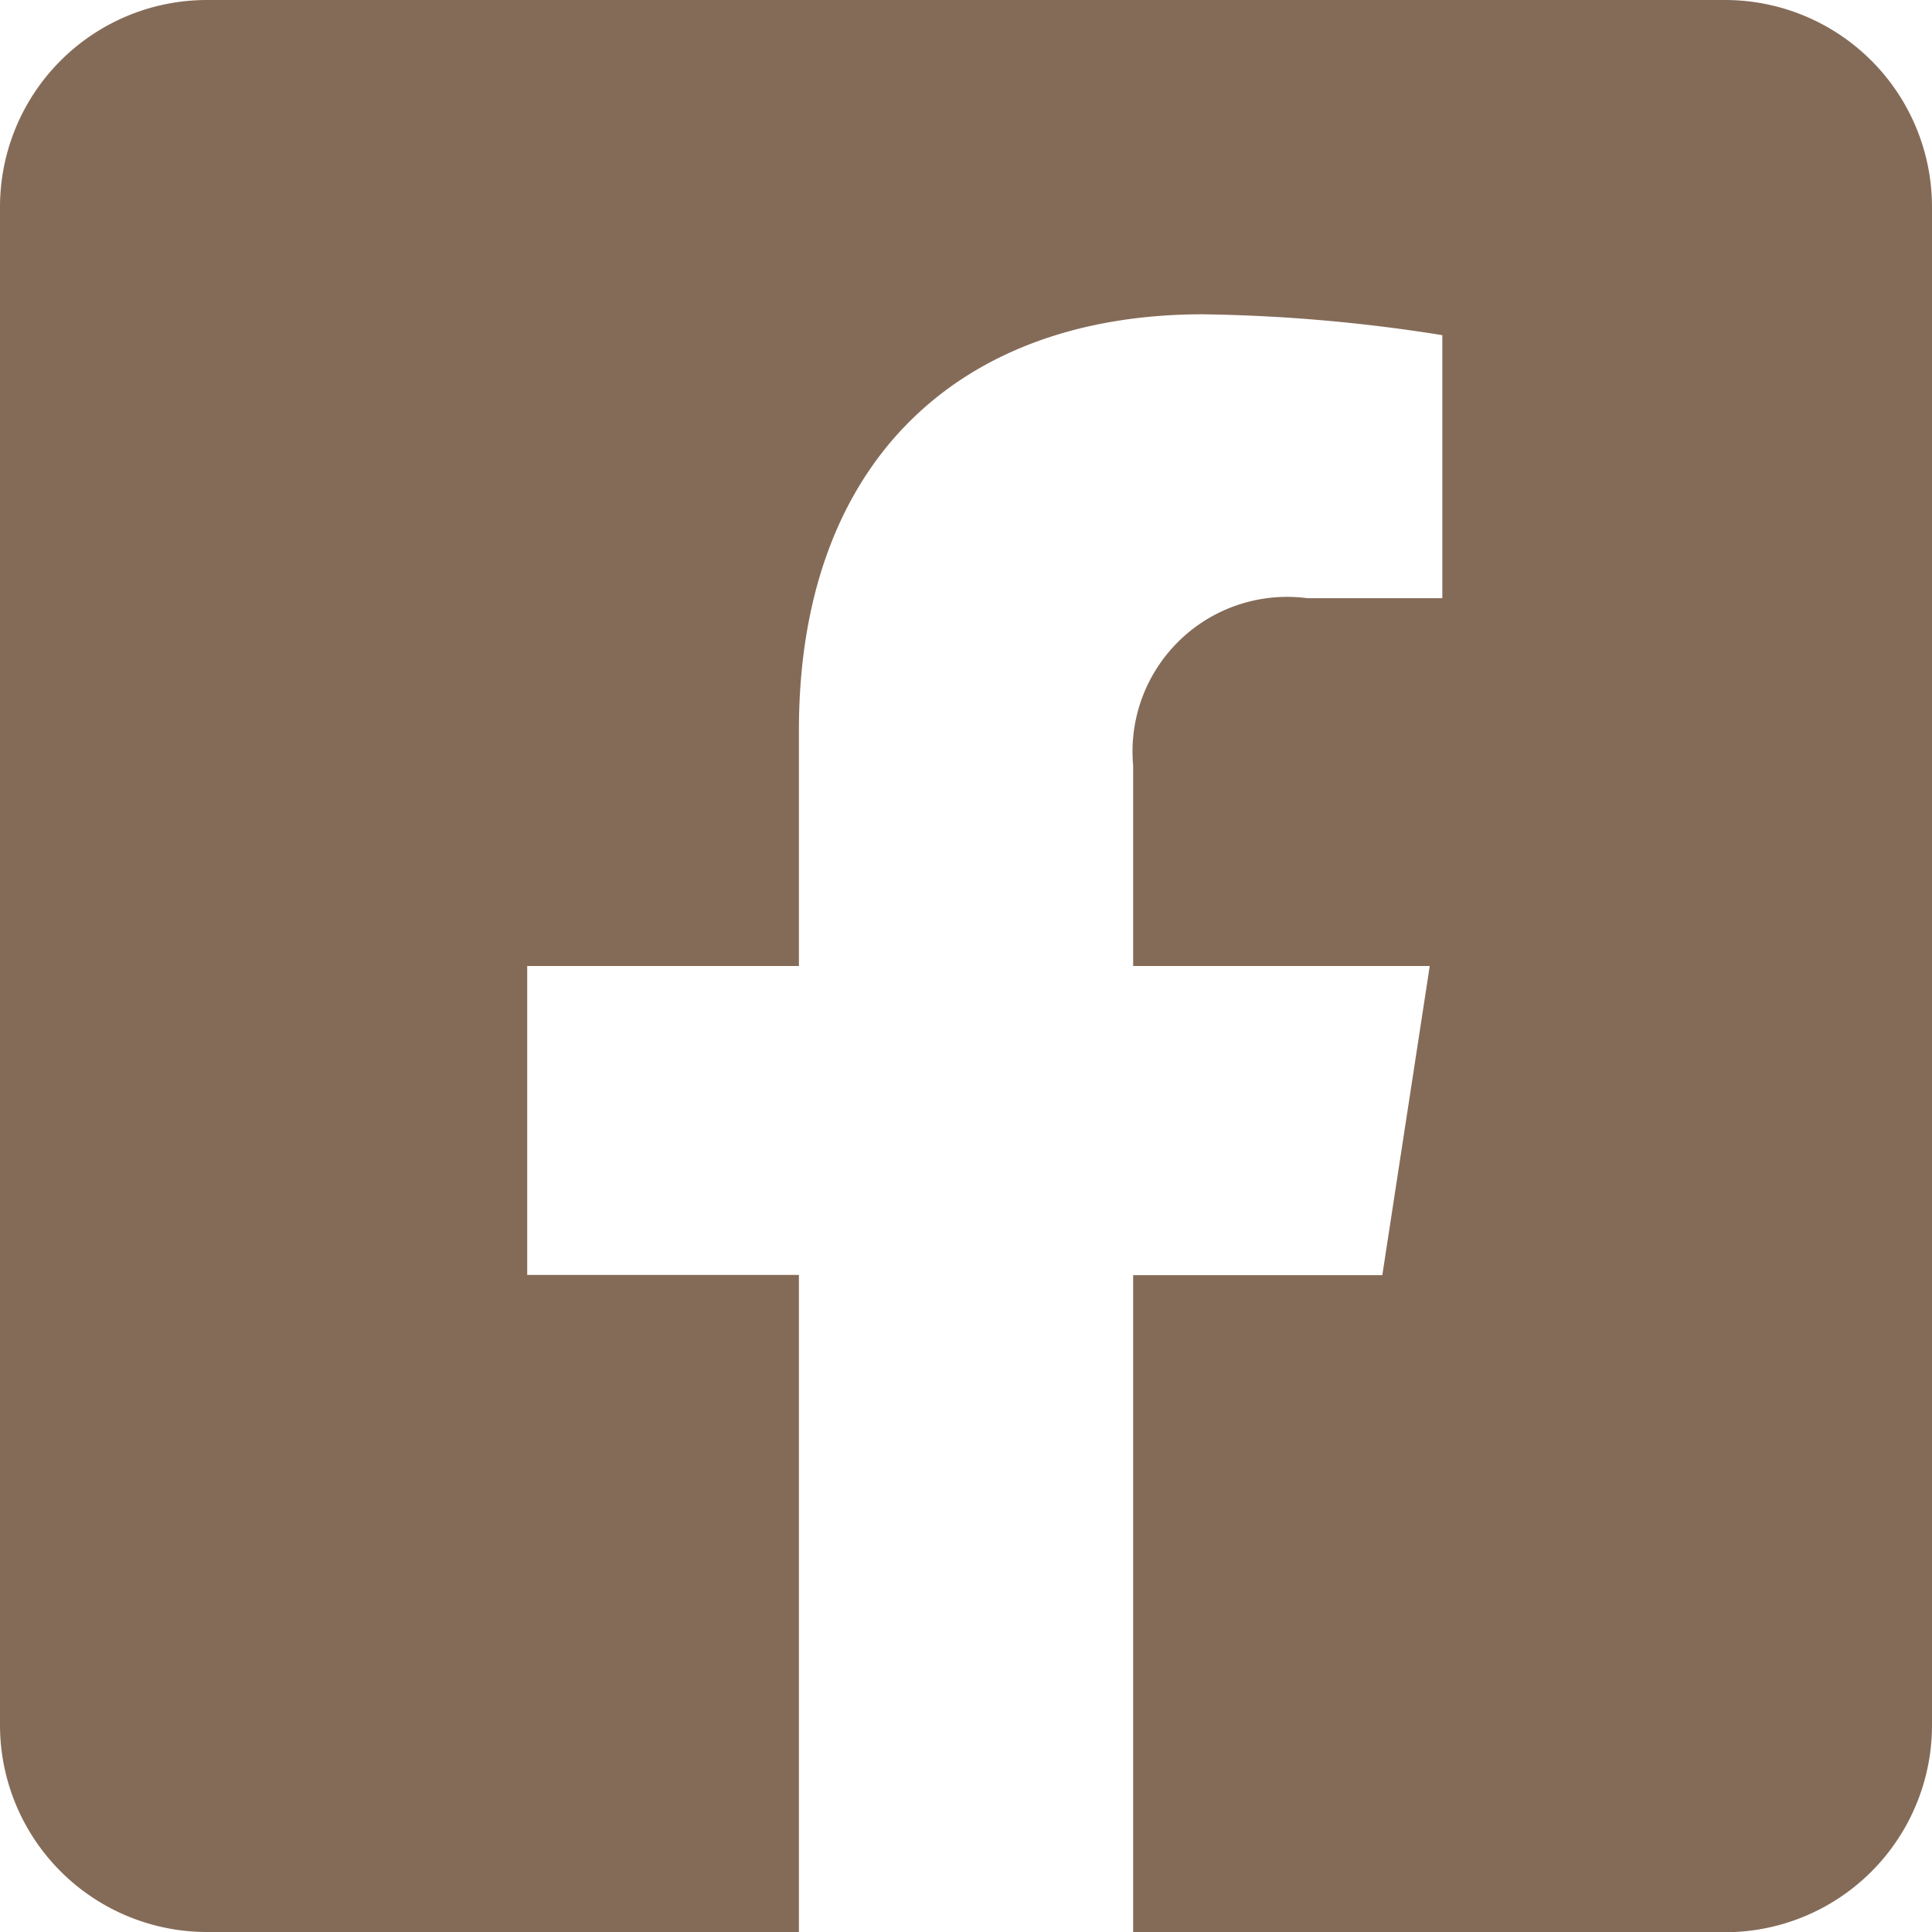
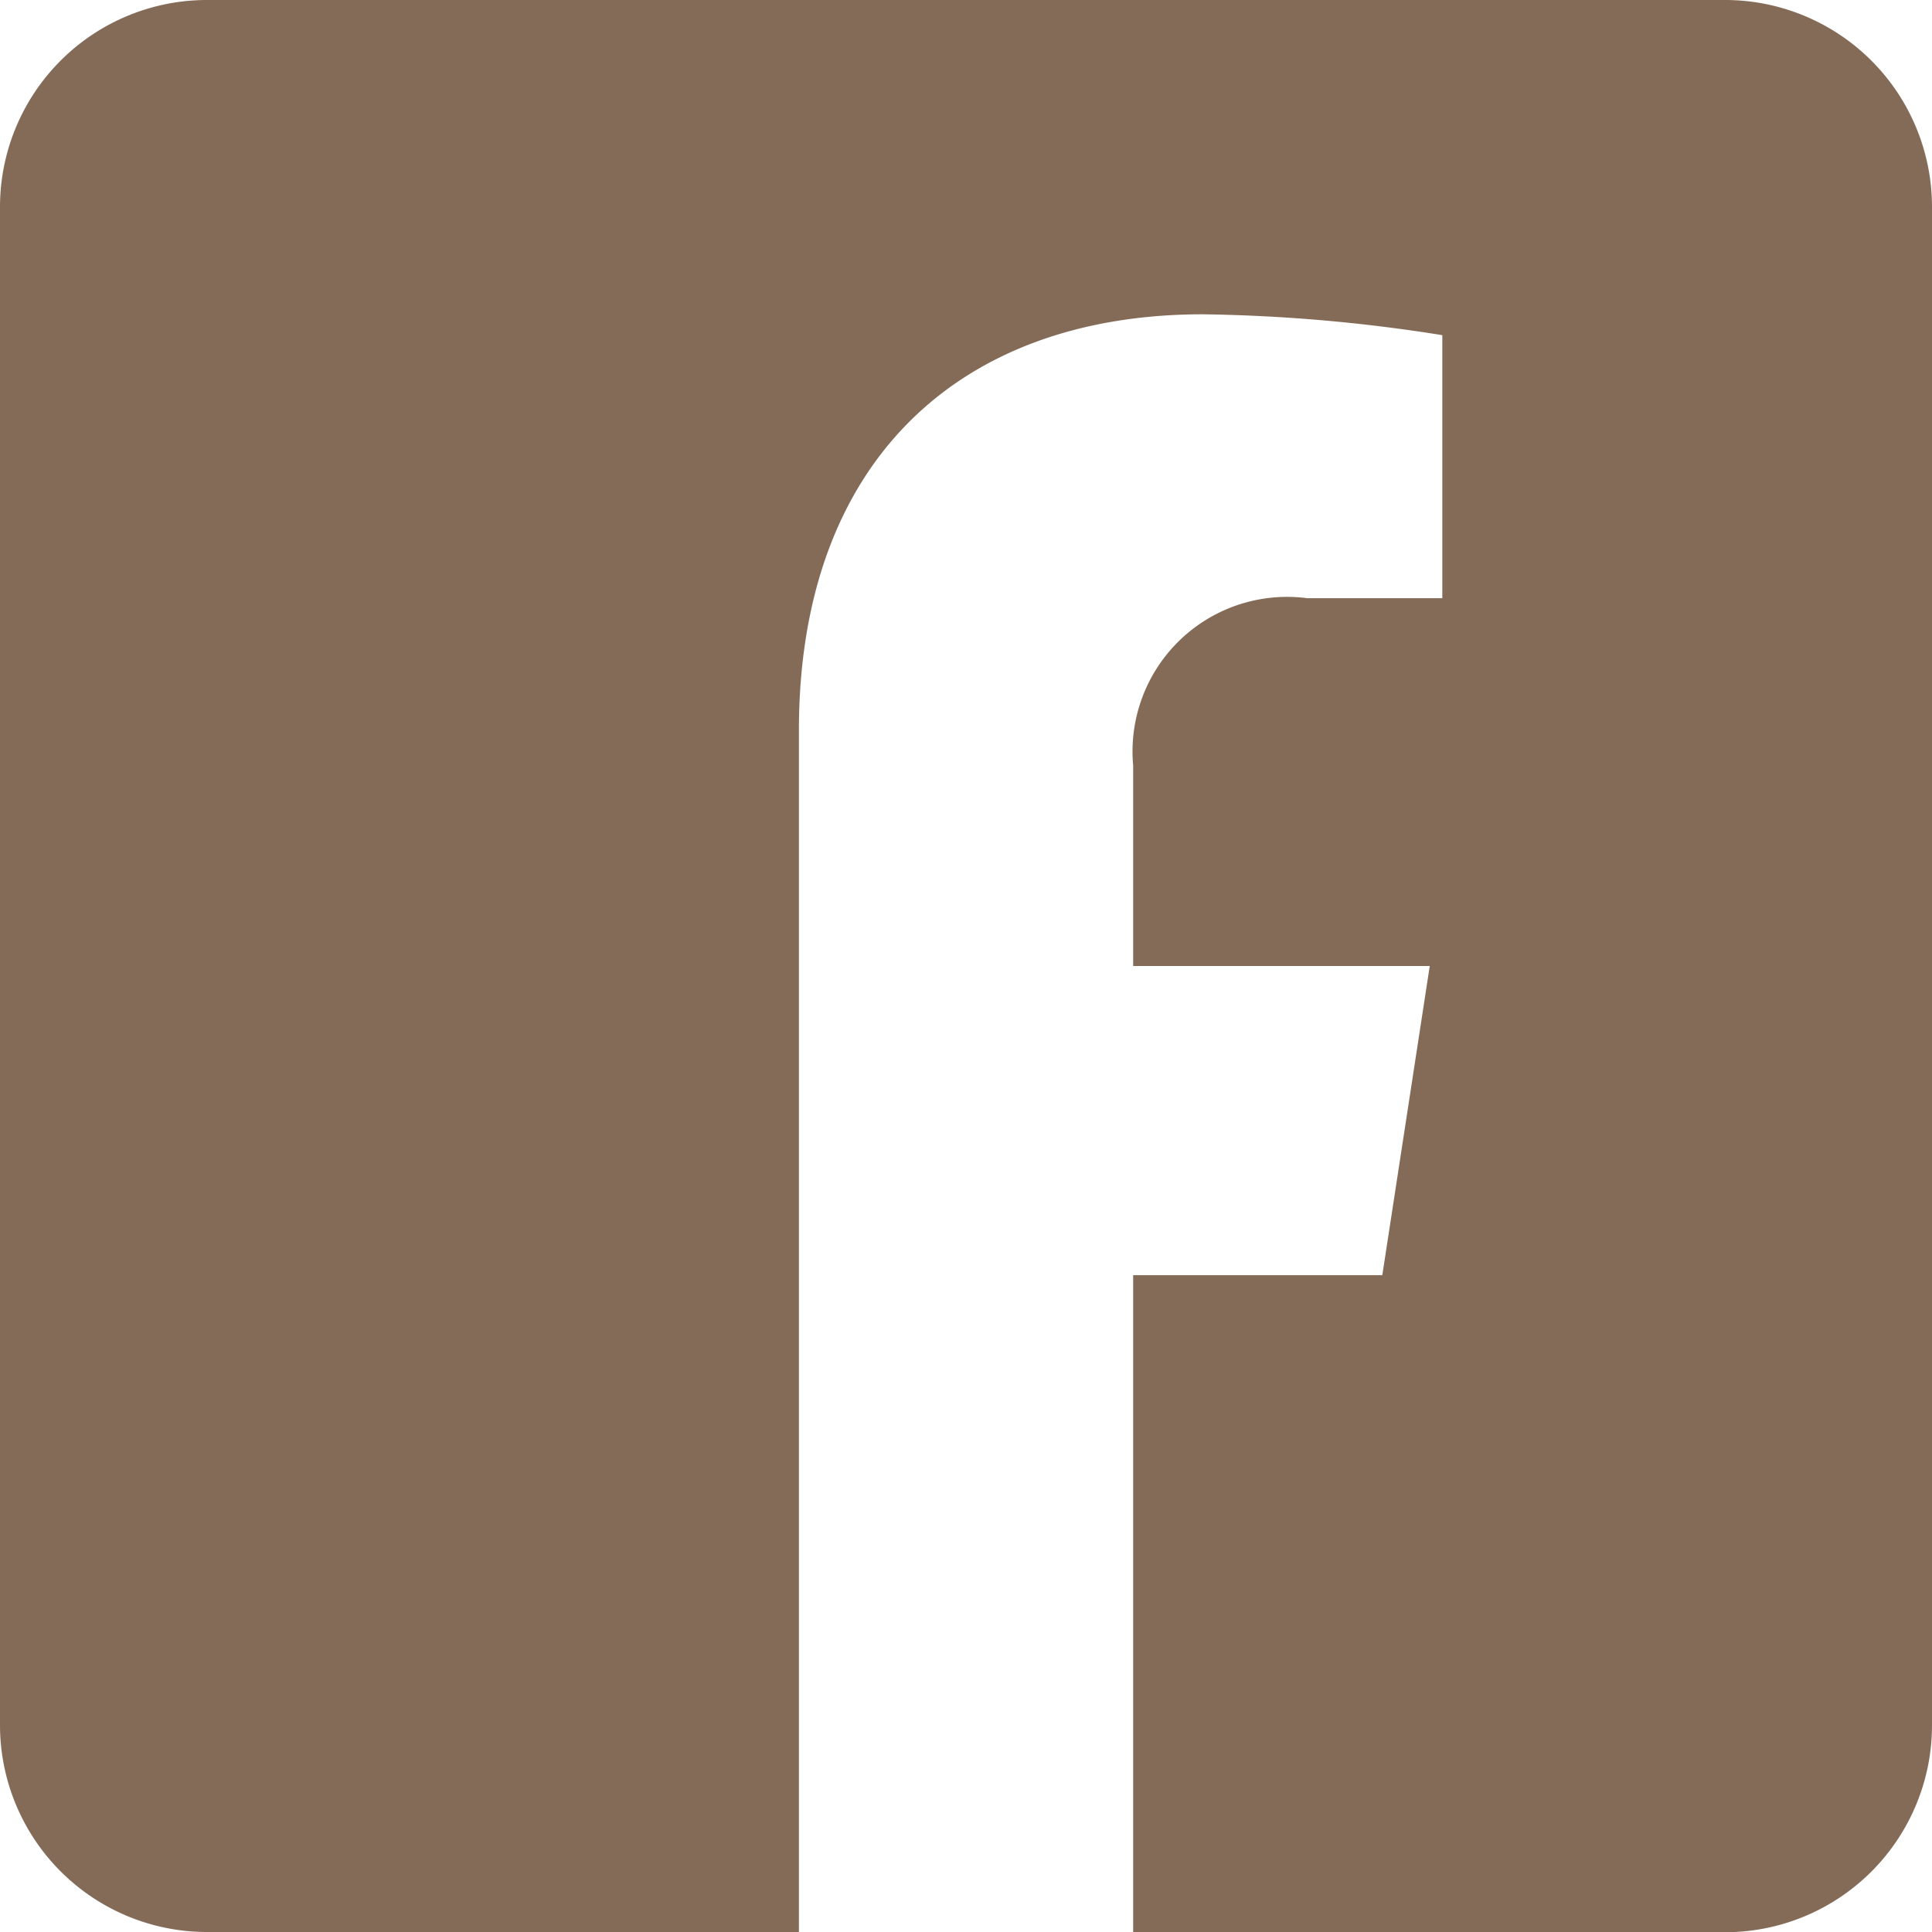
<svg xmlns="http://www.w3.org/2000/svg" width="33.52" height="33.521" viewBox="0 0 33.52 33.521">
-   <path id="Icon_awesome-facebook-square" data-name="Icon awesome-facebook-square" d="M29.929,2.25H3.591A3.591,3.591,0,0,0,0,5.841V32.179a3.591,3.591,0,0,0,3.591,3.591H13.861v-11.4H9.147V19.01h4.714V14.922c0-4.65,2.768-7.219,7.009-7.219a28.557,28.557,0,0,1,4.154.362v4.564h-2.34a2.682,2.682,0,0,0-3.024,2.9V19.01h5.146l-.823,5.364H19.66v11.4H29.929a3.591,3.591,0,0,0,3.591-3.591V5.841A3.591,3.591,0,0,0,29.929,2.25Z" transform="translate(0 -2.25)" fill="#846b58" />
+   <path id="Icon_awesome-facebook-square" data-name="Icon awesome-facebook-square" d="M29.929,2.25H3.591A3.591,3.591,0,0,0,0,5.841V32.179a3.591,3.591,0,0,0,3.591,3.591H13.861v-11.4H9.147h4.714V14.922c0-4.65,2.768-7.219,7.009-7.219a28.557,28.557,0,0,1,4.154.362v4.564h-2.34a2.682,2.682,0,0,0-3.024,2.9V19.01h5.146l-.823,5.364H19.66v11.4H29.929a3.591,3.591,0,0,0,3.591-3.591V5.841A3.591,3.591,0,0,0,29.929,2.25Z" transform="translate(0 -2.25)" fill="#846b58" />
</svg>